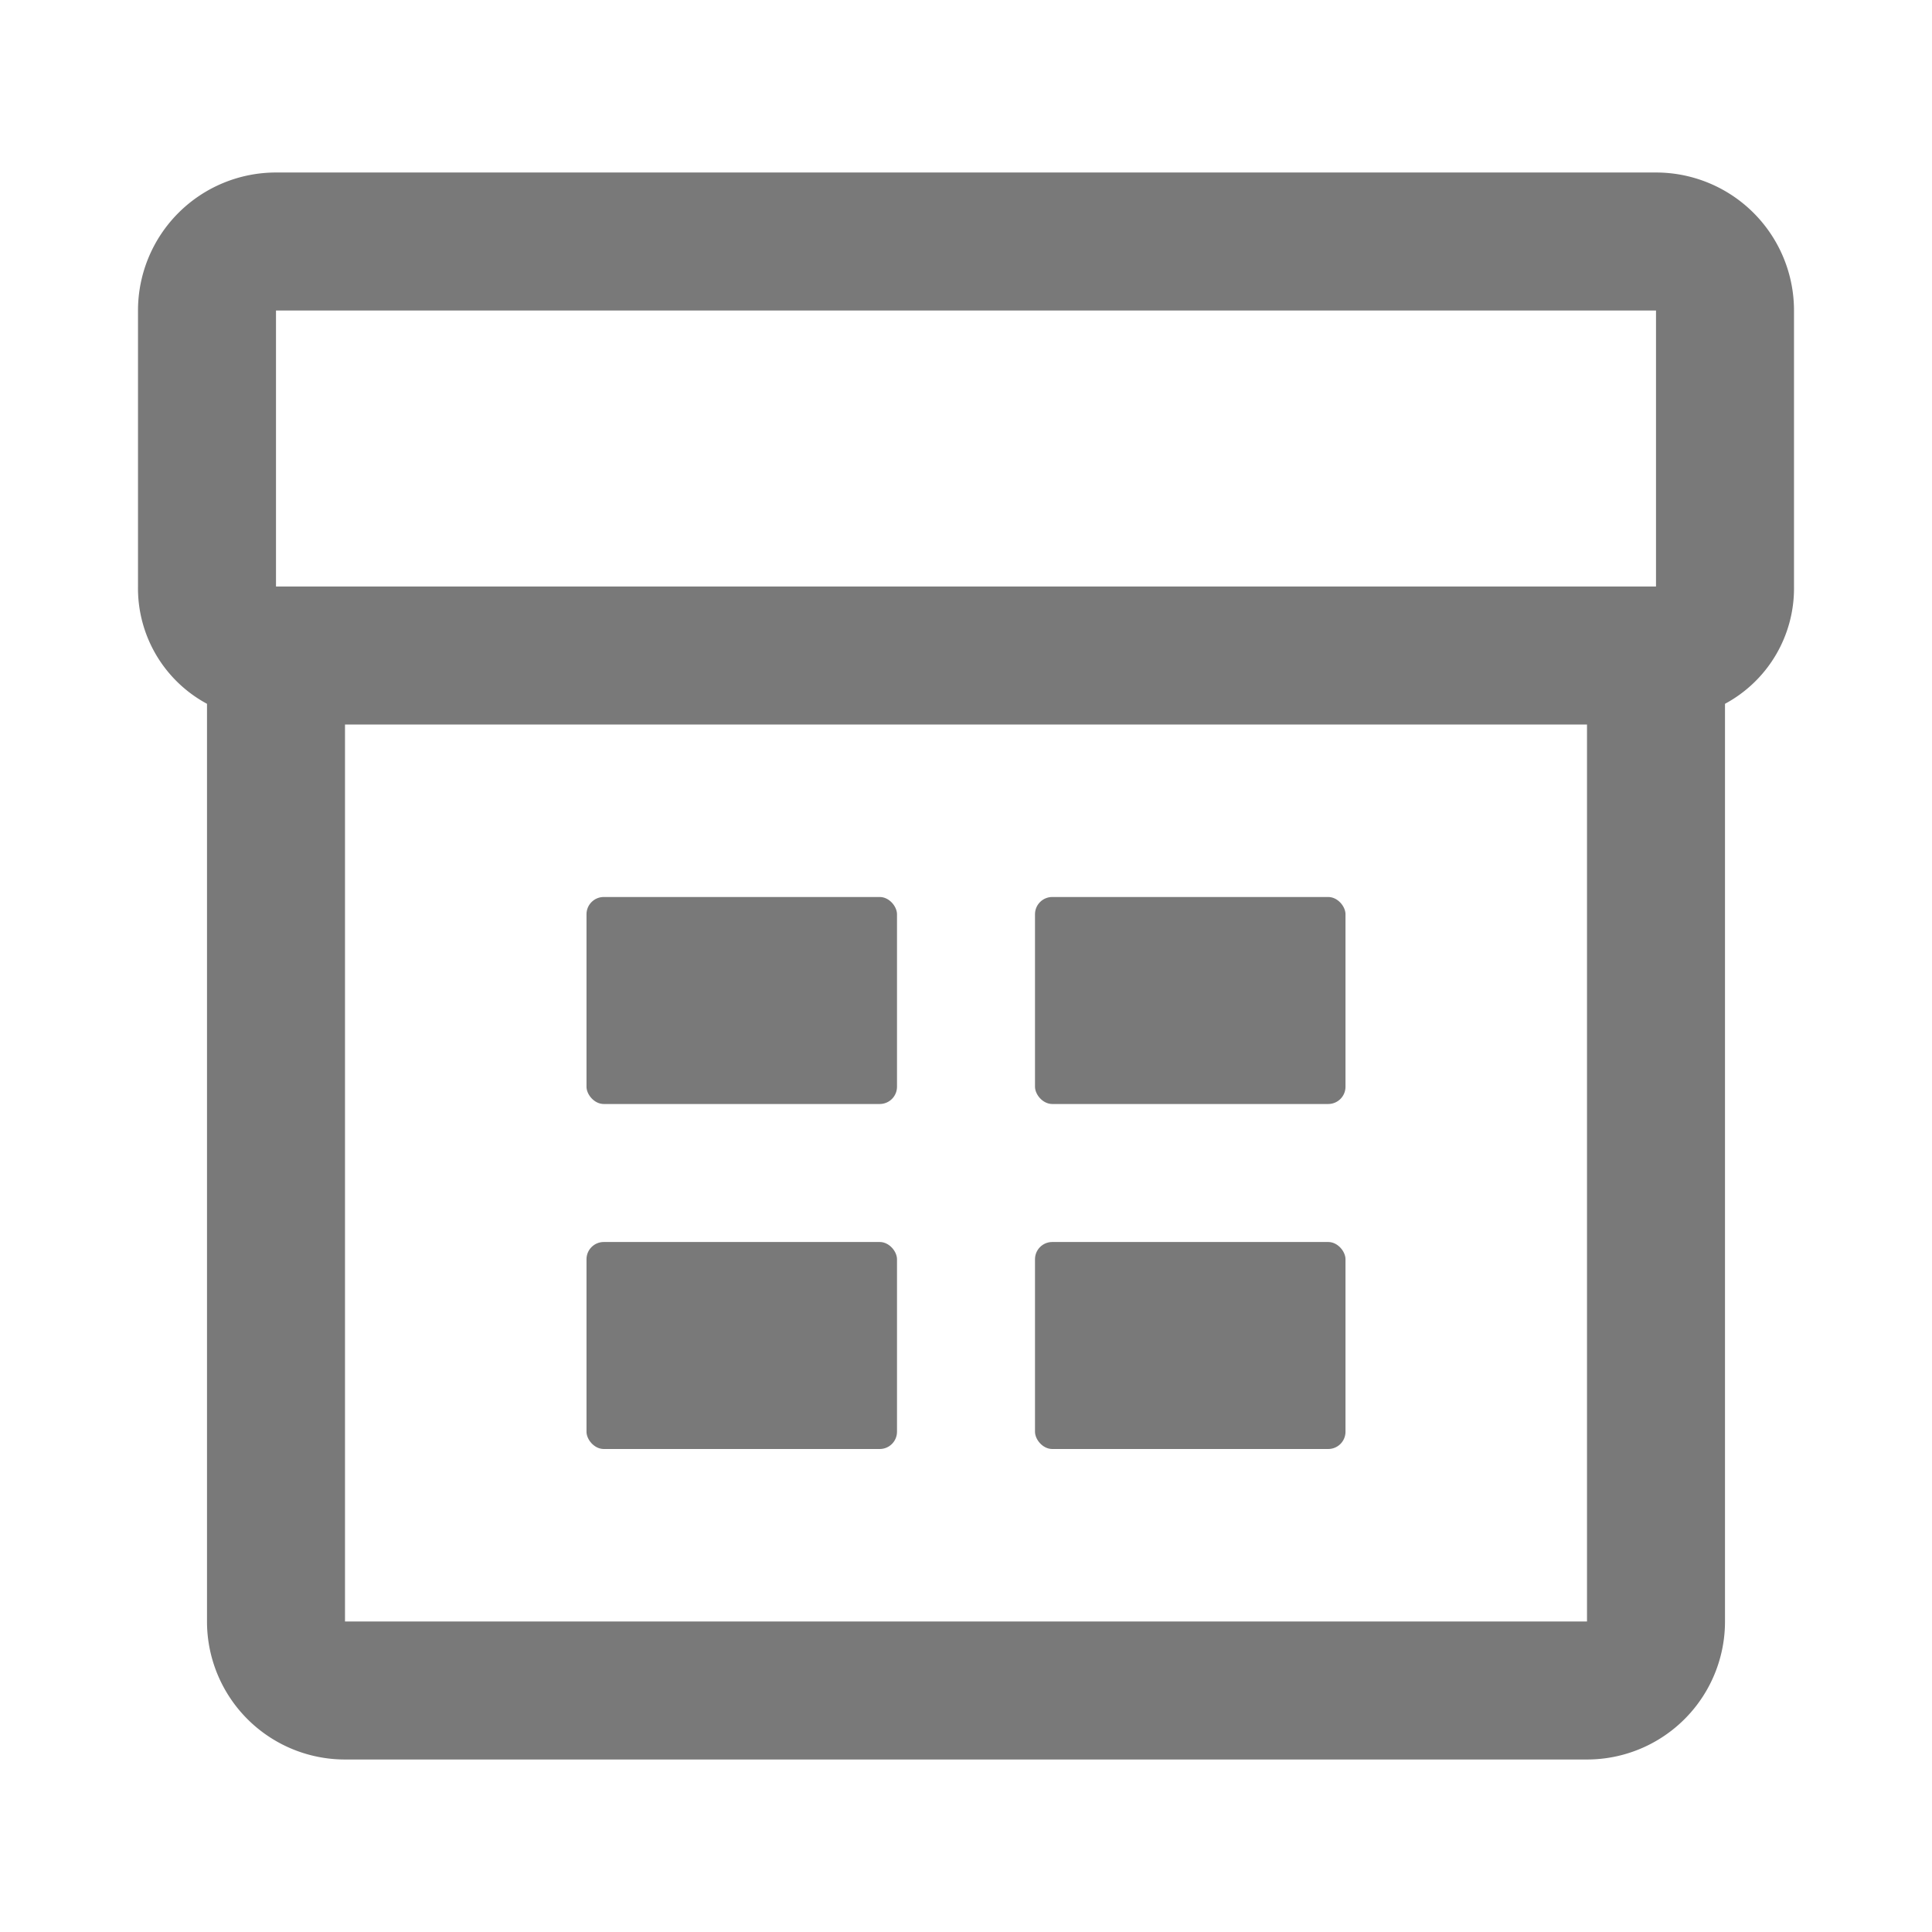
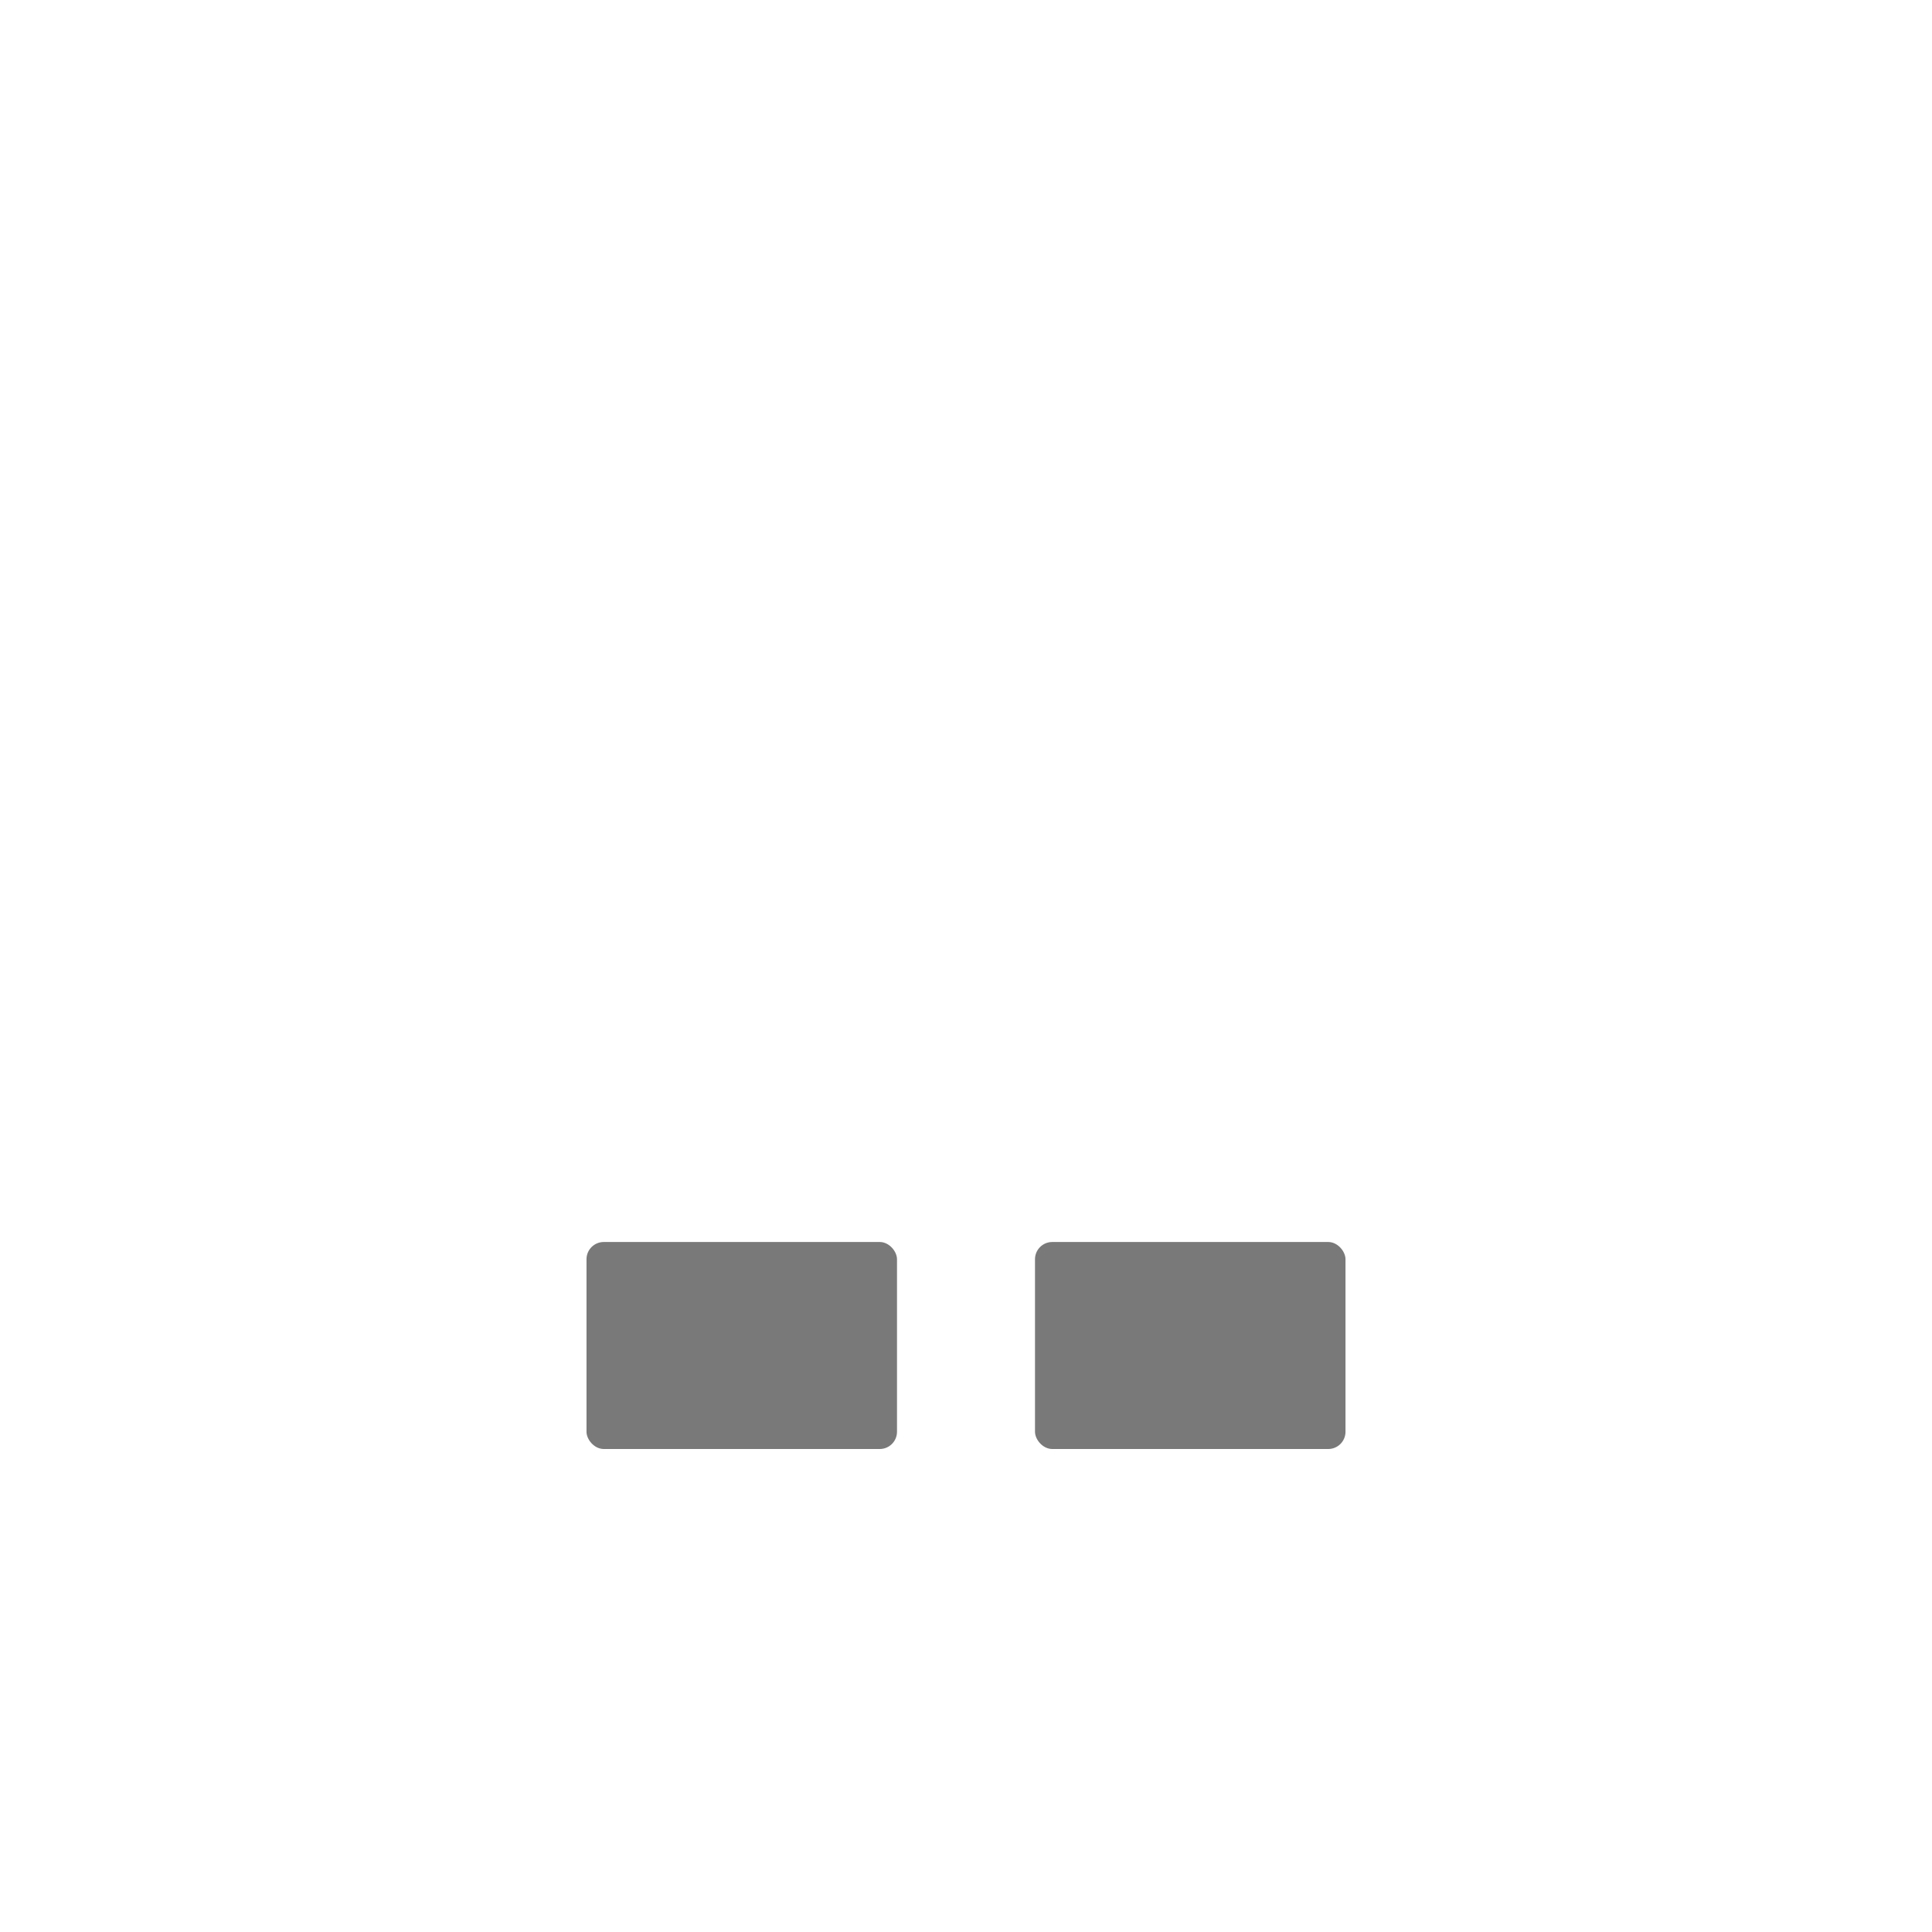
<svg xmlns="http://www.w3.org/2000/svg" width="56" height="56" viewBox="0 0 56 56">
  <style>@media(forced-colors:active){@media(prefers-color-scheme:dark){[fill]:not([fill="none"]){fill:#fff!important}}@media(prefers-color-scheme:light){[fill]:not([fill="none"]){fill:#000!important}}}</style>
  <g fill="#797979">
-     <rect x="17" y="26" width="9" height="6" rx="0.5" />
    <rect x="17" y="36" width="9" height="6" rx="0.5" />
-     <rect x="30" y="26" width="9" height="6" rx="0.5" />
    <rect x="30" y="36" width="9" height="6" rx="0.5" />
  </g>
-   <path d="M48,5H8A4,4,0,0,0,4,9v8a3.8,3.8,0,0,0,2,3.4V47a4,4,0,0,0,4,4H46a4,4,0,0,0,4-4V20.4A3.8,3.8,0,0,0,52,17V9A4,4,0,0,0,48,5ZM8,9H48v8H8ZM46,47H10V21H46Z" fill="#797979" />
</svg>